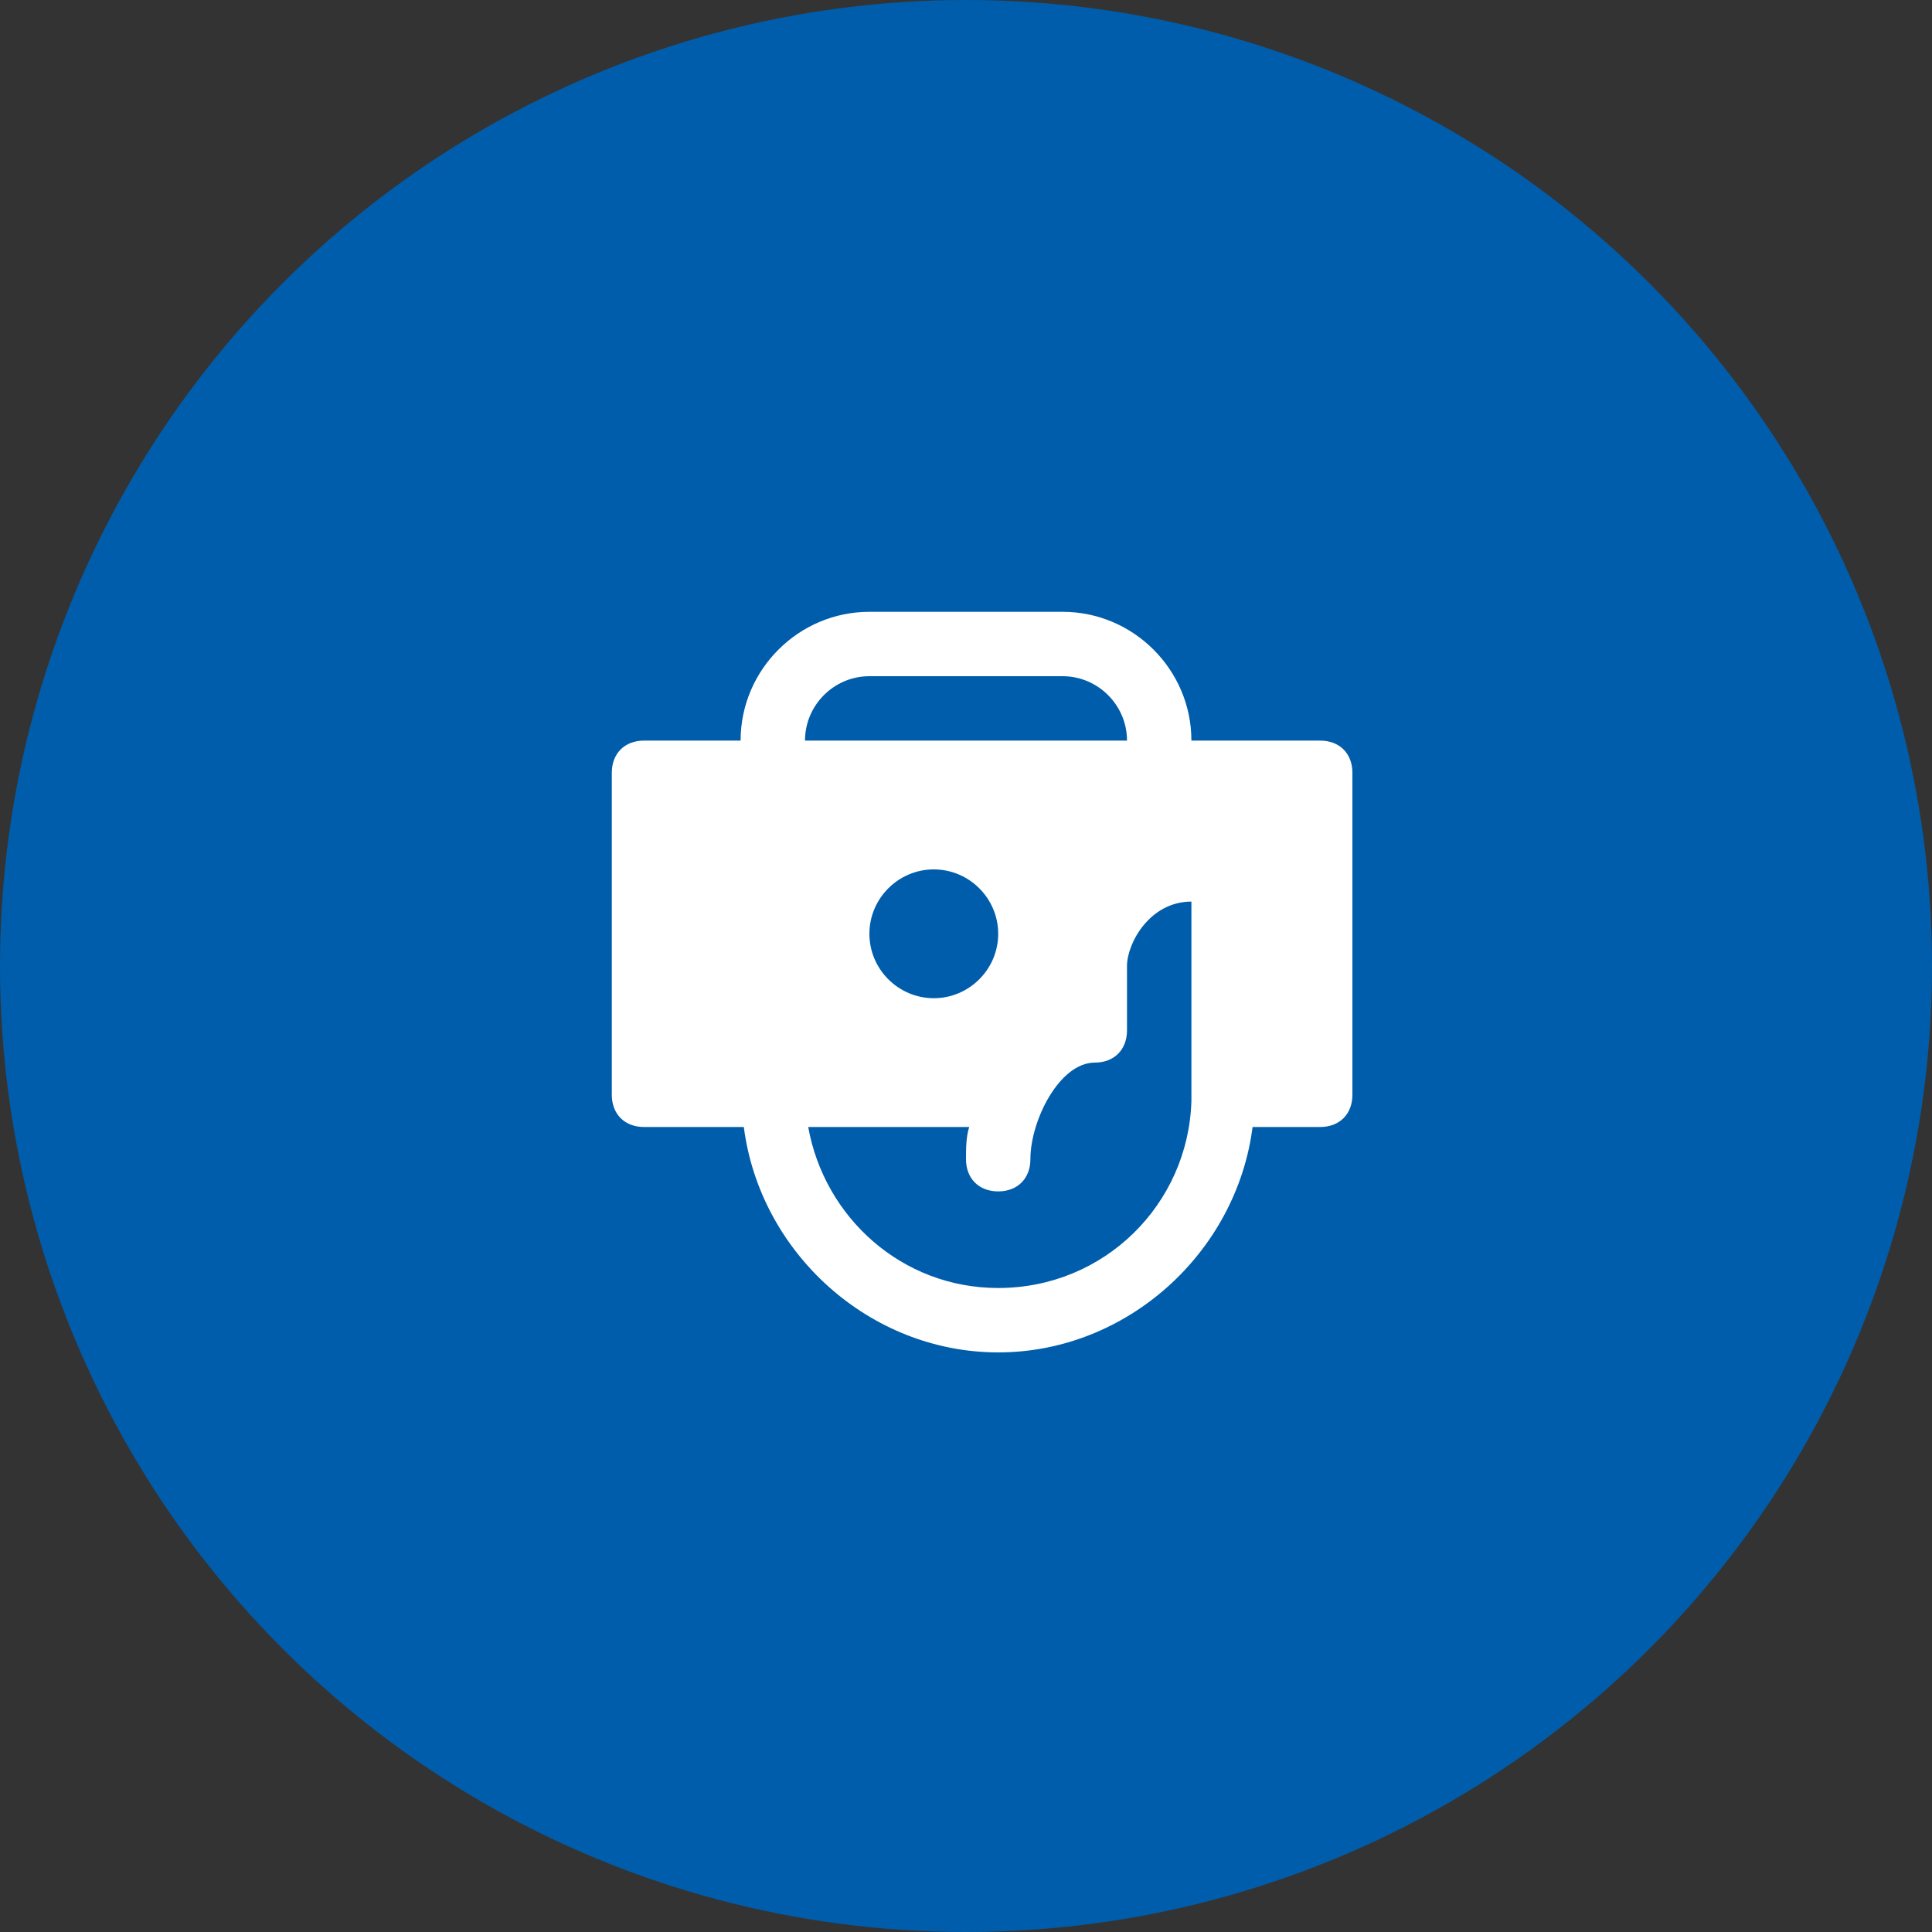
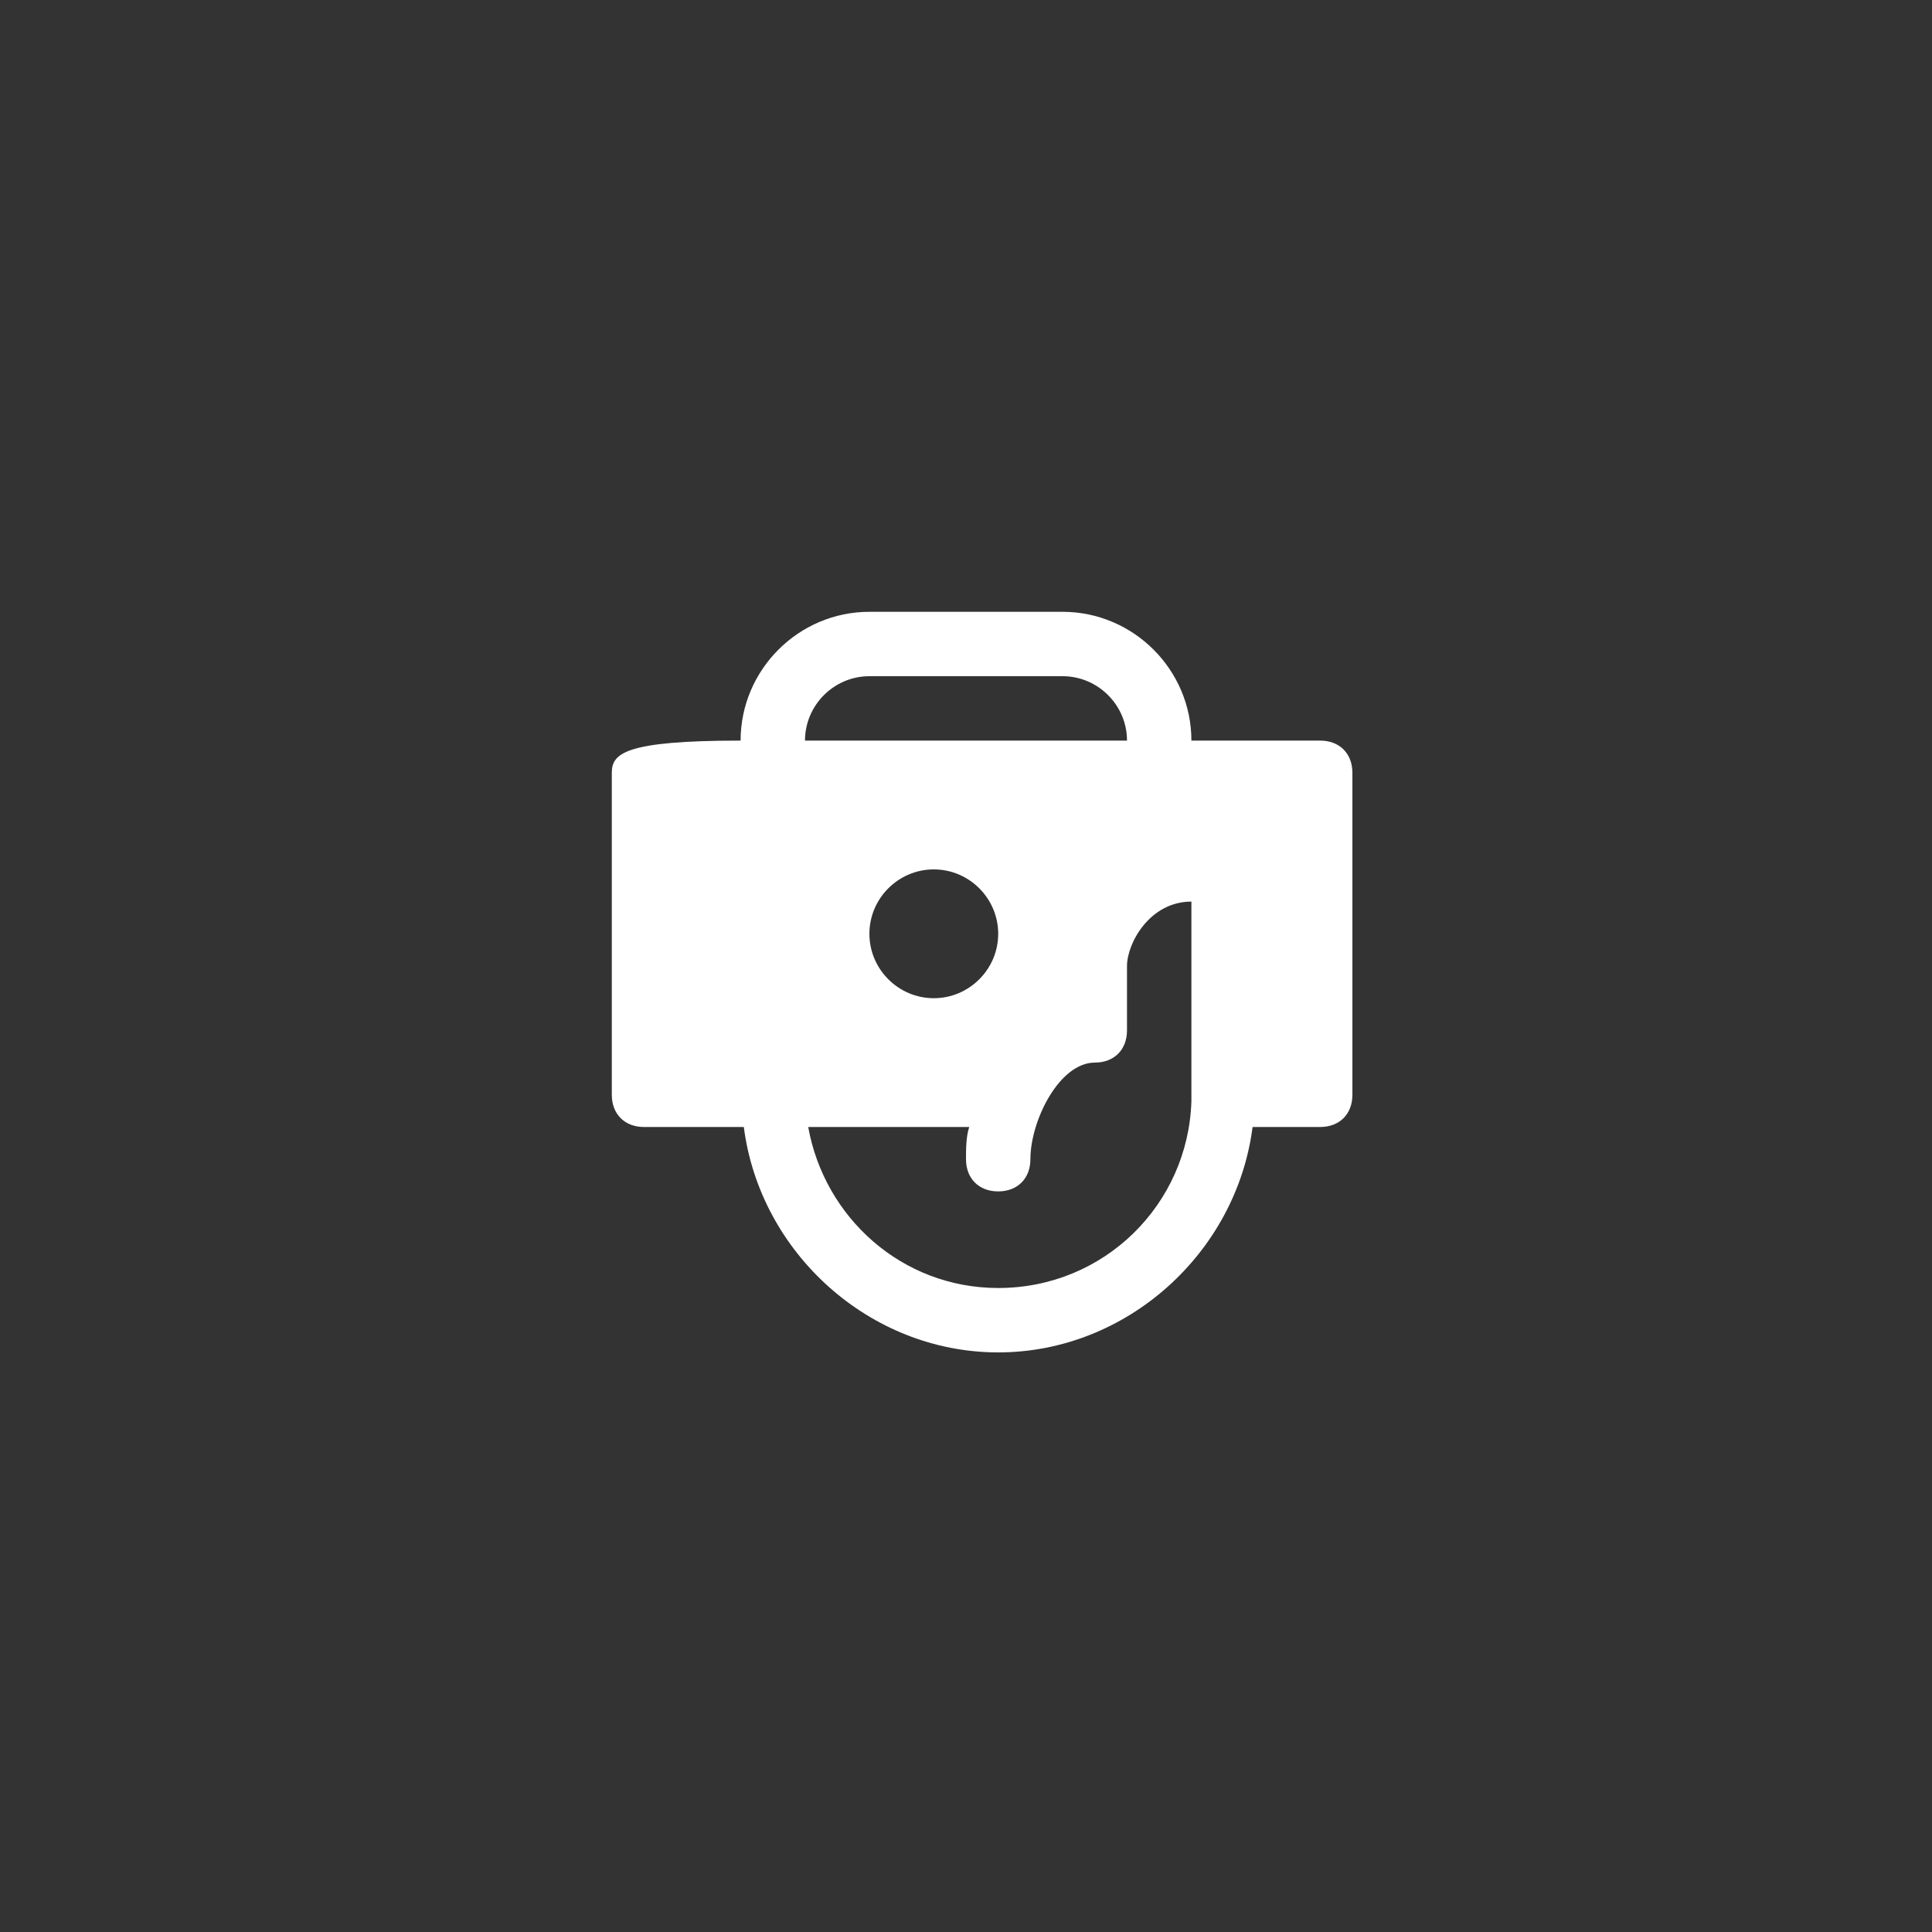
<svg xmlns="http://www.w3.org/2000/svg" width="60px" height="60px" viewBox="0 0 60 60" version="1.1">
  <rect x="0" y="0" width="60" height="60" fill="#333333" stroke="none" />
  <title>icon_buy</title>
  <desc>Created with Sketch.</desc>
  <defs />
  <g id="Buy-Or-Lease-2" stroke="none" stroke-width="1" fill="none" fill-rule="evenodd">
    <g id="buylease_Main@2x" transform="translate(-535, -2065)">
      <g id="icon_buy" transform="translate(535, 2065)">
        <g id="Group-10-Copy-2">
          <g id="Group-4" fill="#005DAB">
-             <circle id="Oval-10" cx="30" cy="30" r="30" />
-           </g>
+             </g>
          <g id="business-24px-glyph_payment" transform="translate(19, 19)" fill="#FFFFFF">
-             <path d="M22,4 L18,4 C18,1.8 16.2,0 14,0 L8,0 C5.8,0 4,1.8 4,4 L1,4 C0.4,4 0,4.4 0,5 L0,15 C0,15.6 0.4,16 1,16 L4.1,16 C4.6,19.9 8,23 12,23 C16,23 19.4,19.9 19.9,16 L22,16 C22.6,16 23,15.6 23,15 L23,5 C23,4.4 22.6,4 22,4 Z M8,2 L14,2 C15.1,2 16,2.9 16,4 L6,4 C6,2.9 6.9,2 8,2 Z M12,10 C12,11.1 11.1,12 10,12 C8.9,12 8,11.1 8,10 C8,8.9 8.9,8 10,8 C11.1,8 12,8.9 12,10 Z M18,14.8 L18,15 L18,15.2 C17.9,18.4 15.3,21 12,21 C9,21 6.6,18.8 6.1,16 L11.1,16 C11,16.3 11,16.7 11,17 C11,17.6 11.4,18 12,18 C12.6,18 13,17.6 13,17 C13,15.8 13.9,14 15,14 C15.6,14 16,13.6 16,13 L16,11 C16,10.3 16.7,9 18,9 L18,14.8 Z" id="Shape" />
+             <path d="M22,4 L18,4 C18,1.8 16.2,0 14,0 L8,0 C5.8,0 4,1.8 4,4 C0.4,4 0,4.4 0,5 L0,15 C0,15.6 0.4,16 1,16 L4.1,16 C4.6,19.9 8,23 12,23 C16,23 19.4,19.9 19.9,16 L22,16 C22.6,16 23,15.6 23,15 L23,5 C23,4.4 22.6,4 22,4 Z M8,2 L14,2 C15.1,2 16,2.9 16,4 L6,4 C6,2.9 6.9,2 8,2 Z M12,10 C12,11.1 11.1,12 10,12 C8.9,12 8,11.1 8,10 C8,8.9 8.9,8 10,8 C11.1,8 12,8.9 12,10 Z M18,14.8 L18,15 L18,15.2 C17.9,18.4 15.3,21 12,21 C9,21 6.6,18.8 6.1,16 L11.1,16 C11,16.3 11,16.7 11,17 C11,17.6 11.4,18 12,18 C12.6,18 13,17.6 13,17 C13,15.8 13.9,14 15,14 C15.6,14 16,13.6 16,13 L16,11 C16,10.3 16.7,9 18,9 L18,14.8 Z" id="Shape" />
          </g>
        </g>
      </g>
    </g>
  </g>
</svg>